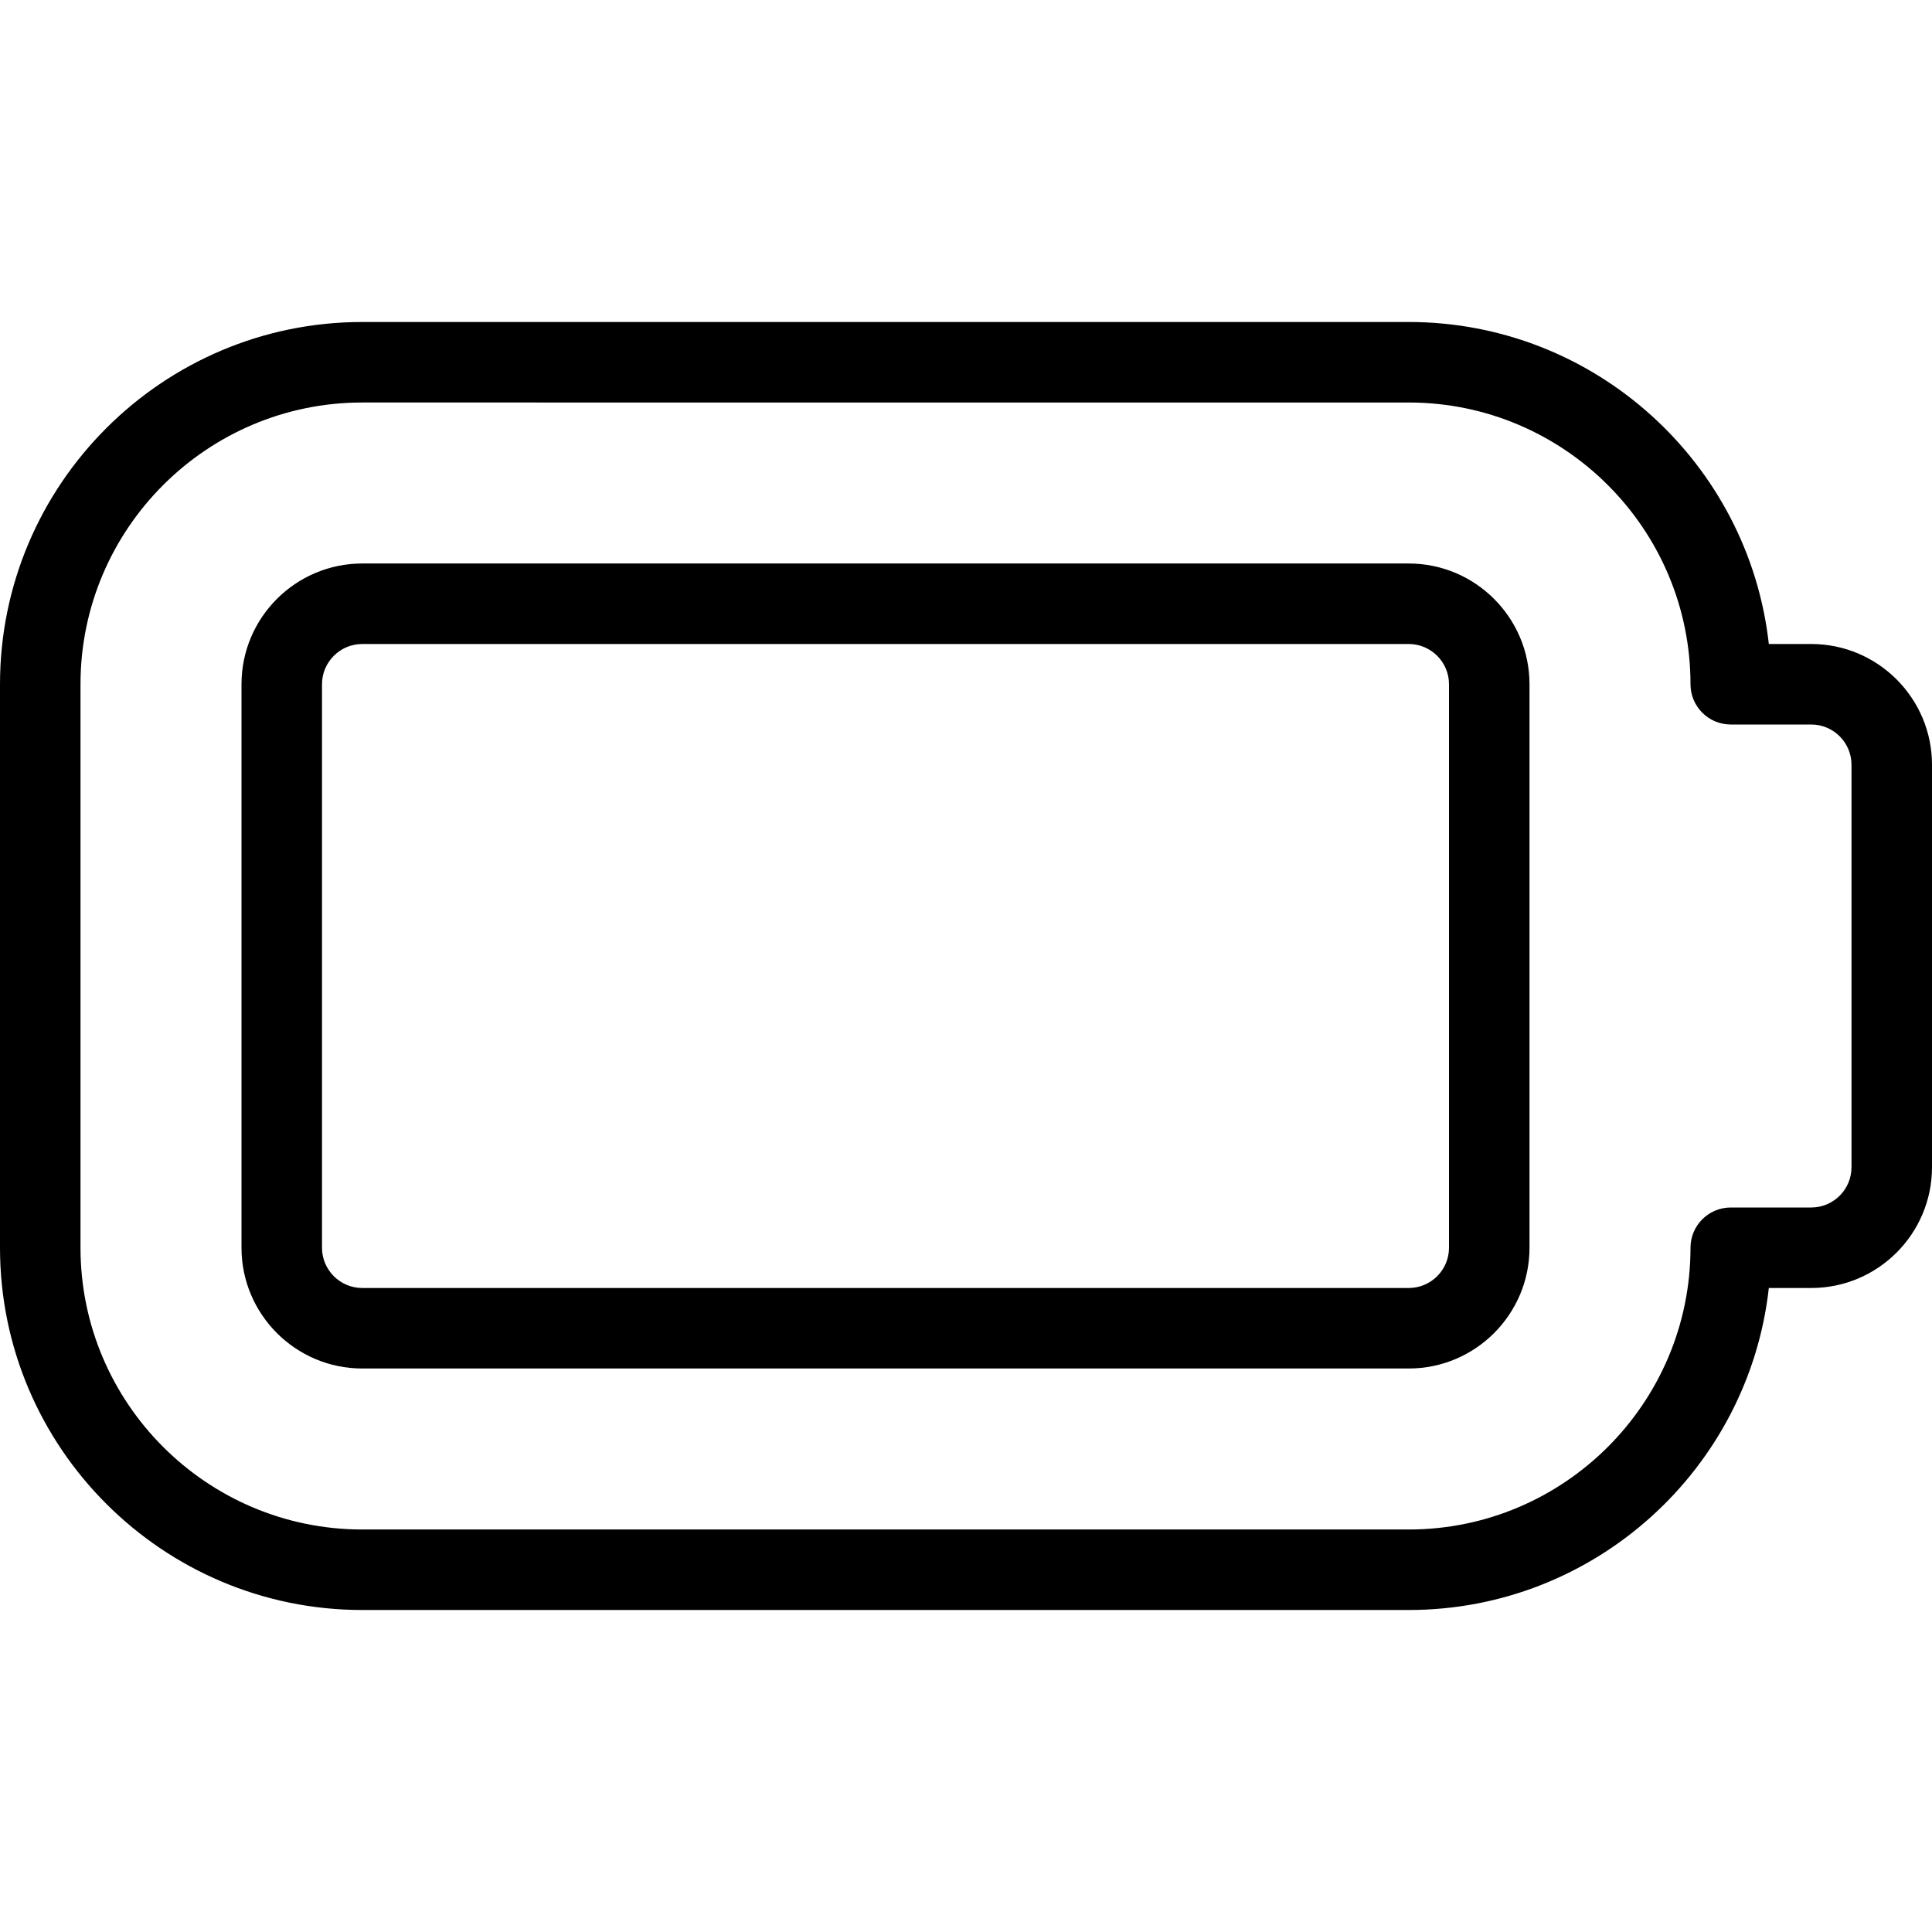
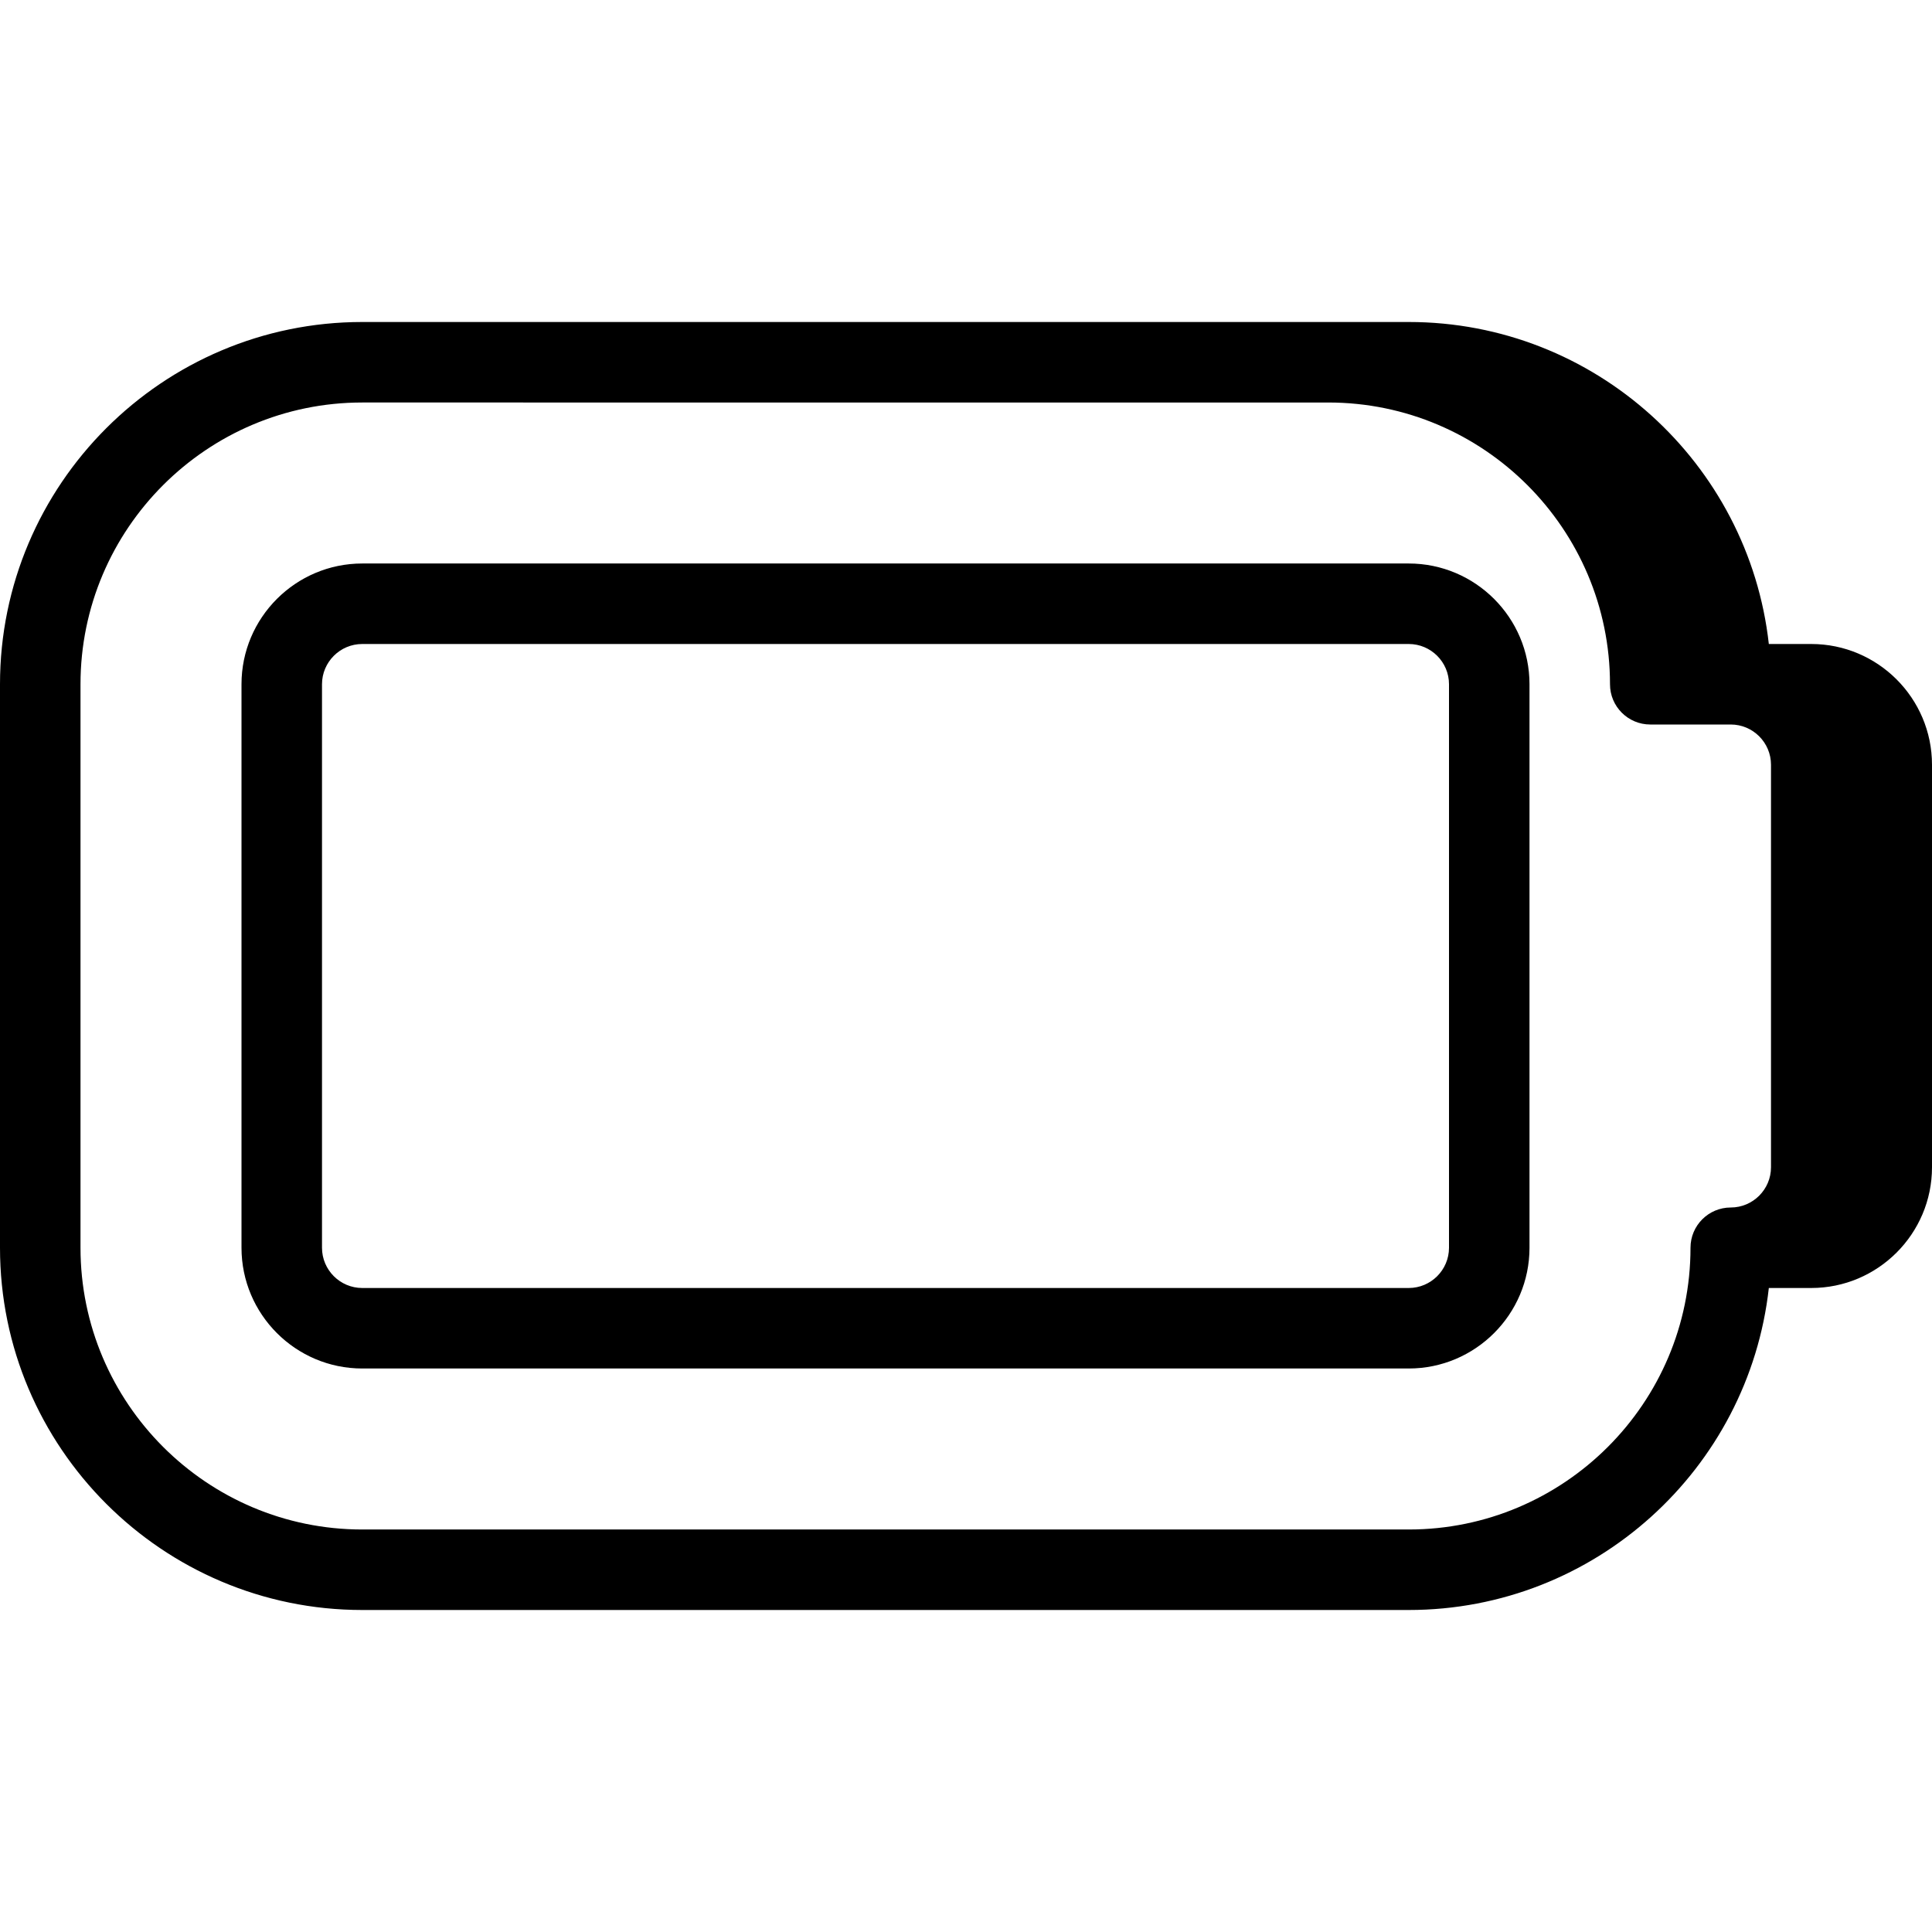
<svg xmlns="http://www.w3.org/2000/svg" id="Layer_1" data-name="Layer 1" viewBox="0 0 24 24" width="512" height="512">
-   <path d="M17.5,20H4.5c-2.481,0-4.5-2.019-4.5-4.5v-7c0-2.481,2.019-4.5,4.5-4.5h13c2.312,0,4.223,1.753,4.473,4h.527c.827,0,1.5,.673,1.5,1.5v5c0,.827-.673,1.5-1.5,1.5h-.527c-.25,2.247-2.16,4-4.473,4ZM4.5,5c-1.93,0-3.5,1.57-3.5,3.5v7c0,1.93,1.57,3.5,3.5,3.5h13c1.93,0,3.5-1.57,3.5-3.5,0-.276,.224-.5,.5-.5h1c.275,0,.5-.224,.5-.5v-5c0-.276-.225-.5-.5-.5h-1c-.276,0-.5-.224-.5-.5,0-1.93-1.57-3.5-3.5-3.5H4.5Zm13,12H4.5c-.827,0-1.5-.673-1.5-1.5v-7c0-.827,.673-1.5,1.5-1.5h13c.827,0,1.5,.673,1.5,1.5v7c0,.827-.673,1.5-1.5,1.5ZM4.5,8c-.275,0-.5,.224-.5,.5v7c0,.276,.225,.5,.5,.5h13c.275,0,.5-.224,.5-.5v-7c0-.276-.225-.5-.5-.5H4.5Z" />
+   <path d="M17.5,20H4.5c-2.481,0-4.5-2.019-4.5-4.5v-7c0-2.481,2.019-4.5,4.5-4.5h13c2.312,0,4.223,1.753,4.473,4h.527c.827,0,1.5,.673,1.5,1.5v5c0,.827-.673,1.5-1.5,1.5h-.527c-.25,2.247-2.16,4-4.473,4ZM4.5,5c-1.93,0-3.5,1.57-3.5,3.5v7c0,1.93,1.57,3.5,3.5,3.5h13c1.93,0,3.5-1.57,3.5-3.5,0-.276,.224-.5,.5-.5c.275,0,.5-.224,.5-.5v-5c0-.276-.225-.5-.5-.5h-1c-.276,0-.5-.224-.5-.5,0-1.93-1.57-3.5-3.5-3.5H4.5Zm13,12H4.5c-.827,0-1.5-.673-1.5-1.5v-7c0-.827,.673-1.5,1.5-1.5h13c.827,0,1.5,.673,1.5,1.5v7c0,.827-.673,1.5-1.5,1.5ZM4.5,8c-.275,0-.5,.224-.5,.5v7c0,.276,.225,.5,.5,.5h13c.275,0,.5-.224,.5-.5v-7c0-.276-.225-.5-.5-.5H4.5Z" />
</svg>